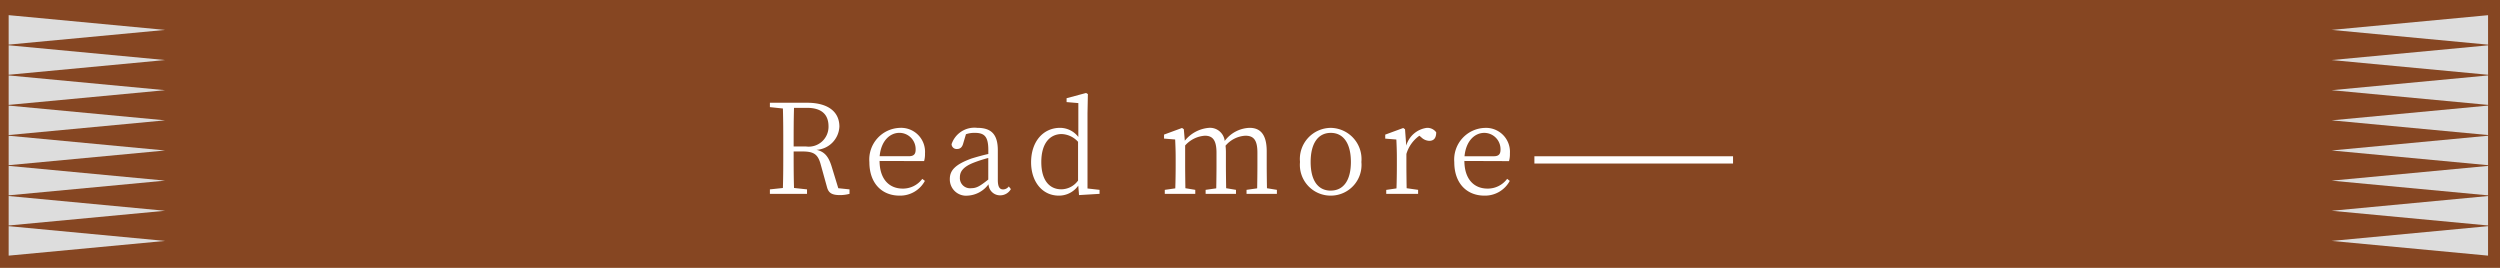
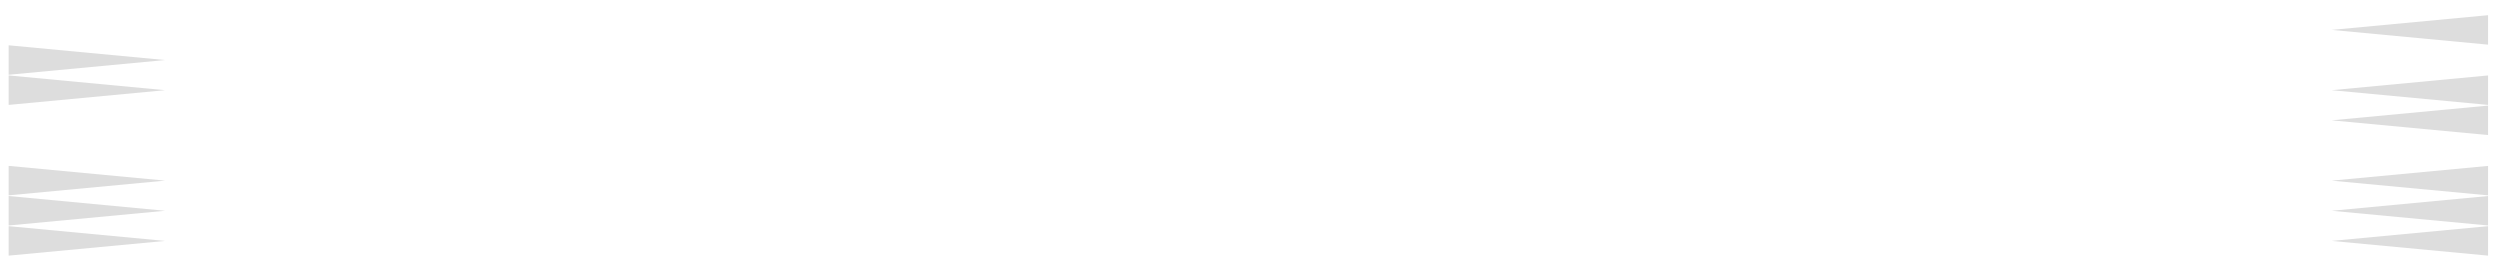
<svg xmlns="http://www.w3.org/2000/svg" width="280" height="30" viewBox="0 0 280 30">
  <defs>
    <filter id="パス_5559" x="83.228" y="7.412" width="113.872" height="17.508" filterUnits="userSpaceOnUse">
      <feOffset dy="2" input="SourceAlpha" />
      <feGaussianBlur stdDeviation="1" result="blur" />
      <feFlood flood-opacity="0.302" />
      <feComposite operator="in" in2="blur" />
      <feComposite in="SourceGraphic" />
    </filter>
  </defs>
  <g id="read-sp" transform="translate(0 -377)">
-     <path id="bg" d="M0,0H280V30H0Z" transform="translate(0 377)" fill="#864622" />
    <g transform="matrix(1, 0, 0, 1, 0, 377)" filter="url(#パス_5559)">
      <path id="パス_5559-2" data-name="パス 5559" d="M3.388-5.306c0-1.624,0-2.982.042-4.326H4.872c1.666,0,2.422.756,2.422,2.086a2.224,2.224,0,0,1-.746,1.7,2.224,2.224,0,0,1-1.774.542Zm5,4.676L7.63-3.108c-.35-1.106-.812-1.624-1.68-1.82a2.736,2.736,0,0,0,2.562-2.6c0-1.708-1.33-2.674-3.612-2.674H.728v.49l1.456.154c.042,1.344.042,2.716.042,4.074v.77c0,1.372,0,2.73-.042,4.06L.728-.5V0H4.886V-.5L3.43-.658C3.388-1.974,3.388-3.3,3.388-4.746h.938c1.288,0,1.778.266,2.1,1.484l.7,2.52c.168.63.532.882,1.442.882A4.025,4.025,0,0,0,9.646,0V-.5ZM13.02-4.214c.168-1.778,1.19-2.618,2.212-2.618a1.825,1.825,0,0,1,1.3.549,1.825,1.825,0,0,1,.52,1.313c0,.448-.14.756-.756.756ZM18-3.668a2.9,2.9,0,0,0,.1-.868,2.682,2.682,0,0,0-.761-2.054,2.682,2.682,0,0,0-2.039-.8,3.545,3.545,0,0,0-2.54,1.181,3.545,3.545,0,0,0-.89,2.655C11.872-1.162,13.286.2,15.246.2a3.141,3.141,0,0,0,2.842-1.652l-.294-.224A2.691,2.691,0,0,1,15.6-.588c-1.484,0-2.576-1.022-2.59-3.094ZM25.186-1.6c-.9.714-1.3.966-1.89.966a1.139,1.139,0,0,1-.935-.3,1.139,1.139,0,0,1-.353-.917c0-.56.252-1.148,1.61-1.666a14.978,14.978,0,0,1,1.568-.5Zm2.3.77a.819.819,0,0,1-.63.336c-.378,0-.6-.252-.6-1.064V-4.872c0-1.82-.756-2.52-2.31-2.52a2.693,2.693,0,0,0-2.87,1.834.562.562,0,0,0,.194.4.562.562,0,0,0,.422.134c.364,0,.574-.21.686-.616l.308-1.036a2.9,2.9,0,0,1,.98-.154c1.064,0,1.526.378,1.526,1.918v.448c-.644.14-1.316.336-1.862.5-1.9.686-2.45,1.372-2.45,2.31a1.824,1.824,0,0,0,.586,1.382A1.824,1.824,0,0,0,22.89.2a3.09,3.09,0,0,0,2.324-1.274A1.291,1.291,0,0,0,26.5.168a1.373,1.373,0,0,0,1.218-.7Zm7.756-.658a2.333,2.333,0,0,1-1.876.98c-1.274,0-2.24-.938-2.24-3.052,0-2.212,1.05-3.136,2.282-3.136a2.612,2.612,0,0,1,1.834.868ZM36.3-.6V-9.03l.042-2.142-.2-.126-2.184.588v.434l1.316.112V-6.37A2.589,2.589,0,0,0,33.23-7.392c-1.876,0-3.248,1.512-3.248,3.864C29.988-1.344,31.248.2,33.082.2A2.637,2.637,0,0,0,35.266-.92L35.35.14,37.65,0V-.448ZM56.4-.628c-.014-.77-.028-1.834-.028-2.562V-4.76c0-1.89-.714-2.632-1.918-2.632a3.616,3.616,0,0,0-2.786,1.47A1.657,1.657,0,0,0,49.9-7.392,3.872,3.872,0,0,0,47.2-5.95l-.112-1.288-.2-.14-2.016.742v.448l1.246.1c.028.644.056,1.232.056,2.128v.77c0,.714-.014,1.792-.042,2.576l-1.176.168V0H48.37V-.448L47.264-.63c-.014-.77-.028-1.848-.028-2.562V-5.418A3.241,3.241,0,0,1,49.448-6.51c.868,0,1.3.49,1.3,1.918v1.4c0,.728-.014,1.806-.028,2.576l-1.19.168V0h3.4V-.448l-1.1-.182c-.014-.77-.028-1.834-.028-2.562V-4.648a6.066,6.066,0,0,0-.042-.742,3.137,3.137,0,0,1,2.226-1.12c.882,0,1.344.434,1.344,1.89v1.428c0,.728-.014,1.792-.028,2.576l-1.19.168V0h3.4V-.448ZM63.546.2A3.44,3.44,0,0,0,66.095-.924a3.44,3.44,0,0,0,.881-2.642,3.5,3.5,0,0,0-.88-2.66,3.5,3.5,0,0,0-2.55-1.162,3.485,3.485,0,0,0-2.564,1.15A3.485,3.485,0,0,0,60.1-3.57a3.443,3.443,0,0,0,.886,2.65A3.443,3.443,0,0,0,63.546.2Zm0-.56c-1.414,0-2.254-1.106-2.254-3.206s.84-3.262,2.254-3.262S65.8-5.656,65.8-3.57,64.946-.364,63.546-.364Zm8.316-6.874-.2-.14-2.016.742v.448l1.246.1c.028.658.056,1.232.056,2.128v.77c0,.714-.014,1.792-.042,2.576l-1.148.168V0h3.57V-.448L72.044-.63c-.014-.784-.028-1.848-.028-2.562V-4.466A3.836,3.836,0,0,1,73.472-6.51l.2.168a1.358,1.358,0,0,0,.9.406c.546,0,.784-.35.784-.952a1.212,1.212,0,0,0-1.064-.5A2.777,2.777,0,0,0,72-5.4ZM78.526-4.21c.168-1.778,1.19-2.618,2.212-2.618a1.825,1.825,0,0,1,1.3.549,1.825,1.825,0,0,1,.52,1.313c0,.448-.14.756-.756.756Zm4.984.546a2.9,2.9,0,0,0,.1-.868,2.682,2.682,0,0,0-.761-2.054,2.682,2.682,0,0,0-2.039-.8,3.545,3.545,0,0,0-2.54,1.181,3.545,3.545,0,0,0-.89,2.655C77.378-1.162,78.792.2,80.752.2a3.141,3.141,0,0,0,2.842-1.652L83.3-1.68A2.691,2.691,0,0,1,81.1-.588c-1.484,0-2.576-1.022-2.59-3.094Zm2.842.266H108.6V-4.21H86.352Z" transform="translate(85.5 19.71)" fill="#fff" />
    </g>
    <g id="グループ_46379" data-name="グループ 46379" transform="translate(261.144 378.701)">
      <path id="パス_1443" data-name="パス 1443" d="M17.518,0,0,1.648,17.518,3.3Z" fill="#ddd" />
-       <path id="パス_1444" data-name="パス 1444" d="M0,6.858,17.517,8.506V5.21Z" transform="translate(0 -1.833)" fill="#ddd" />
      <path id="パス_1445" data-name="パス 1445" d="M0,12.068l17.517,1.647v-3.3Z" transform="translate(0 -3.667)" fill="#ddd" />
      <path id="パス_1446" data-name="パス 1446" d="M0,17.278l17.517,1.648v-3.3Z" transform="translate(0 -5.501)" fill="#ddd" />
-       <path id="パス_1447" data-name="パス 1447" d="M0,22.487l17.517,1.648v-3.3Z" transform="translate(0 -7.334)" fill="#ddd" />
+       <path id="パス_1447" data-name="パス 1447" d="M0,22.487l17.517,1.648Z" transform="translate(0 -7.334)" fill="#ddd" />
      <path id="パス_1448" data-name="パス 1448" d="M0,27.7l17.517,1.648v-3.3Z" transform="translate(0 -9.168)" fill="#ddd" />
      <path id="パス_1449" data-name="パス 1449" d="M0,32.908l17.517,1.647v-3.3Z" transform="translate(0 -11.002)" fill="#ddd" />
      <path id="パス_1450" data-name="パス 1450" d="M0,38.117l17.517,1.648v-3.3Z" transform="translate(0 -12.835)" fill="#ddd" />
    </g>
    <g id="グループ_46380" data-name="グループ 46380" transform="translate(18.486 405.631) rotate(180)">
      <path id="パス_1443-2" data-name="パス 1443" d="M17.517,0,0,1.648,17.517,3.3Z" fill="#ddd" />
      <path id="パス_1444-2" data-name="パス 1444" d="M0,1.648,17.517,3.3V0Z" transform="translate(0 3.377)" fill="#ddd" />
      <path id="パス_1445-2" data-name="パス 1445" d="M0,1.648,17.517,3.3V0Z" transform="translate(0 6.753)" fill="#ddd" />
-       <path id="パス_1446-2" data-name="パス 1446" d="M0,1.647,17.517,3.3V0Z" transform="translate(0 10.129)" fill="#ddd" />
-       <path id="パス_1447-2" data-name="パス 1447" d="M0,1.648,17.517,3.3V0Z" transform="translate(0 13.505)" fill="#ddd" />
      <path id="パス_1448-2" data-name="パス 1448" d="M0,1.648,17.517,3.3V0Z" transform="translate(0 16.882)" fill="#ddd" />
      <path id="パス_1449-2" data-name="パス 1449" d="M0,1.648,17.517,3.3V0Z" transform="translate(0 20.258)" fill="#ddd" />
-       <path id="パス_1450-2" data-name="パス 1450" d="M0,1.647,17.517,3.3V0Z" transform="translate(0 23.634)" fill="#ddd" />
    </g>
  </g>
</svg>